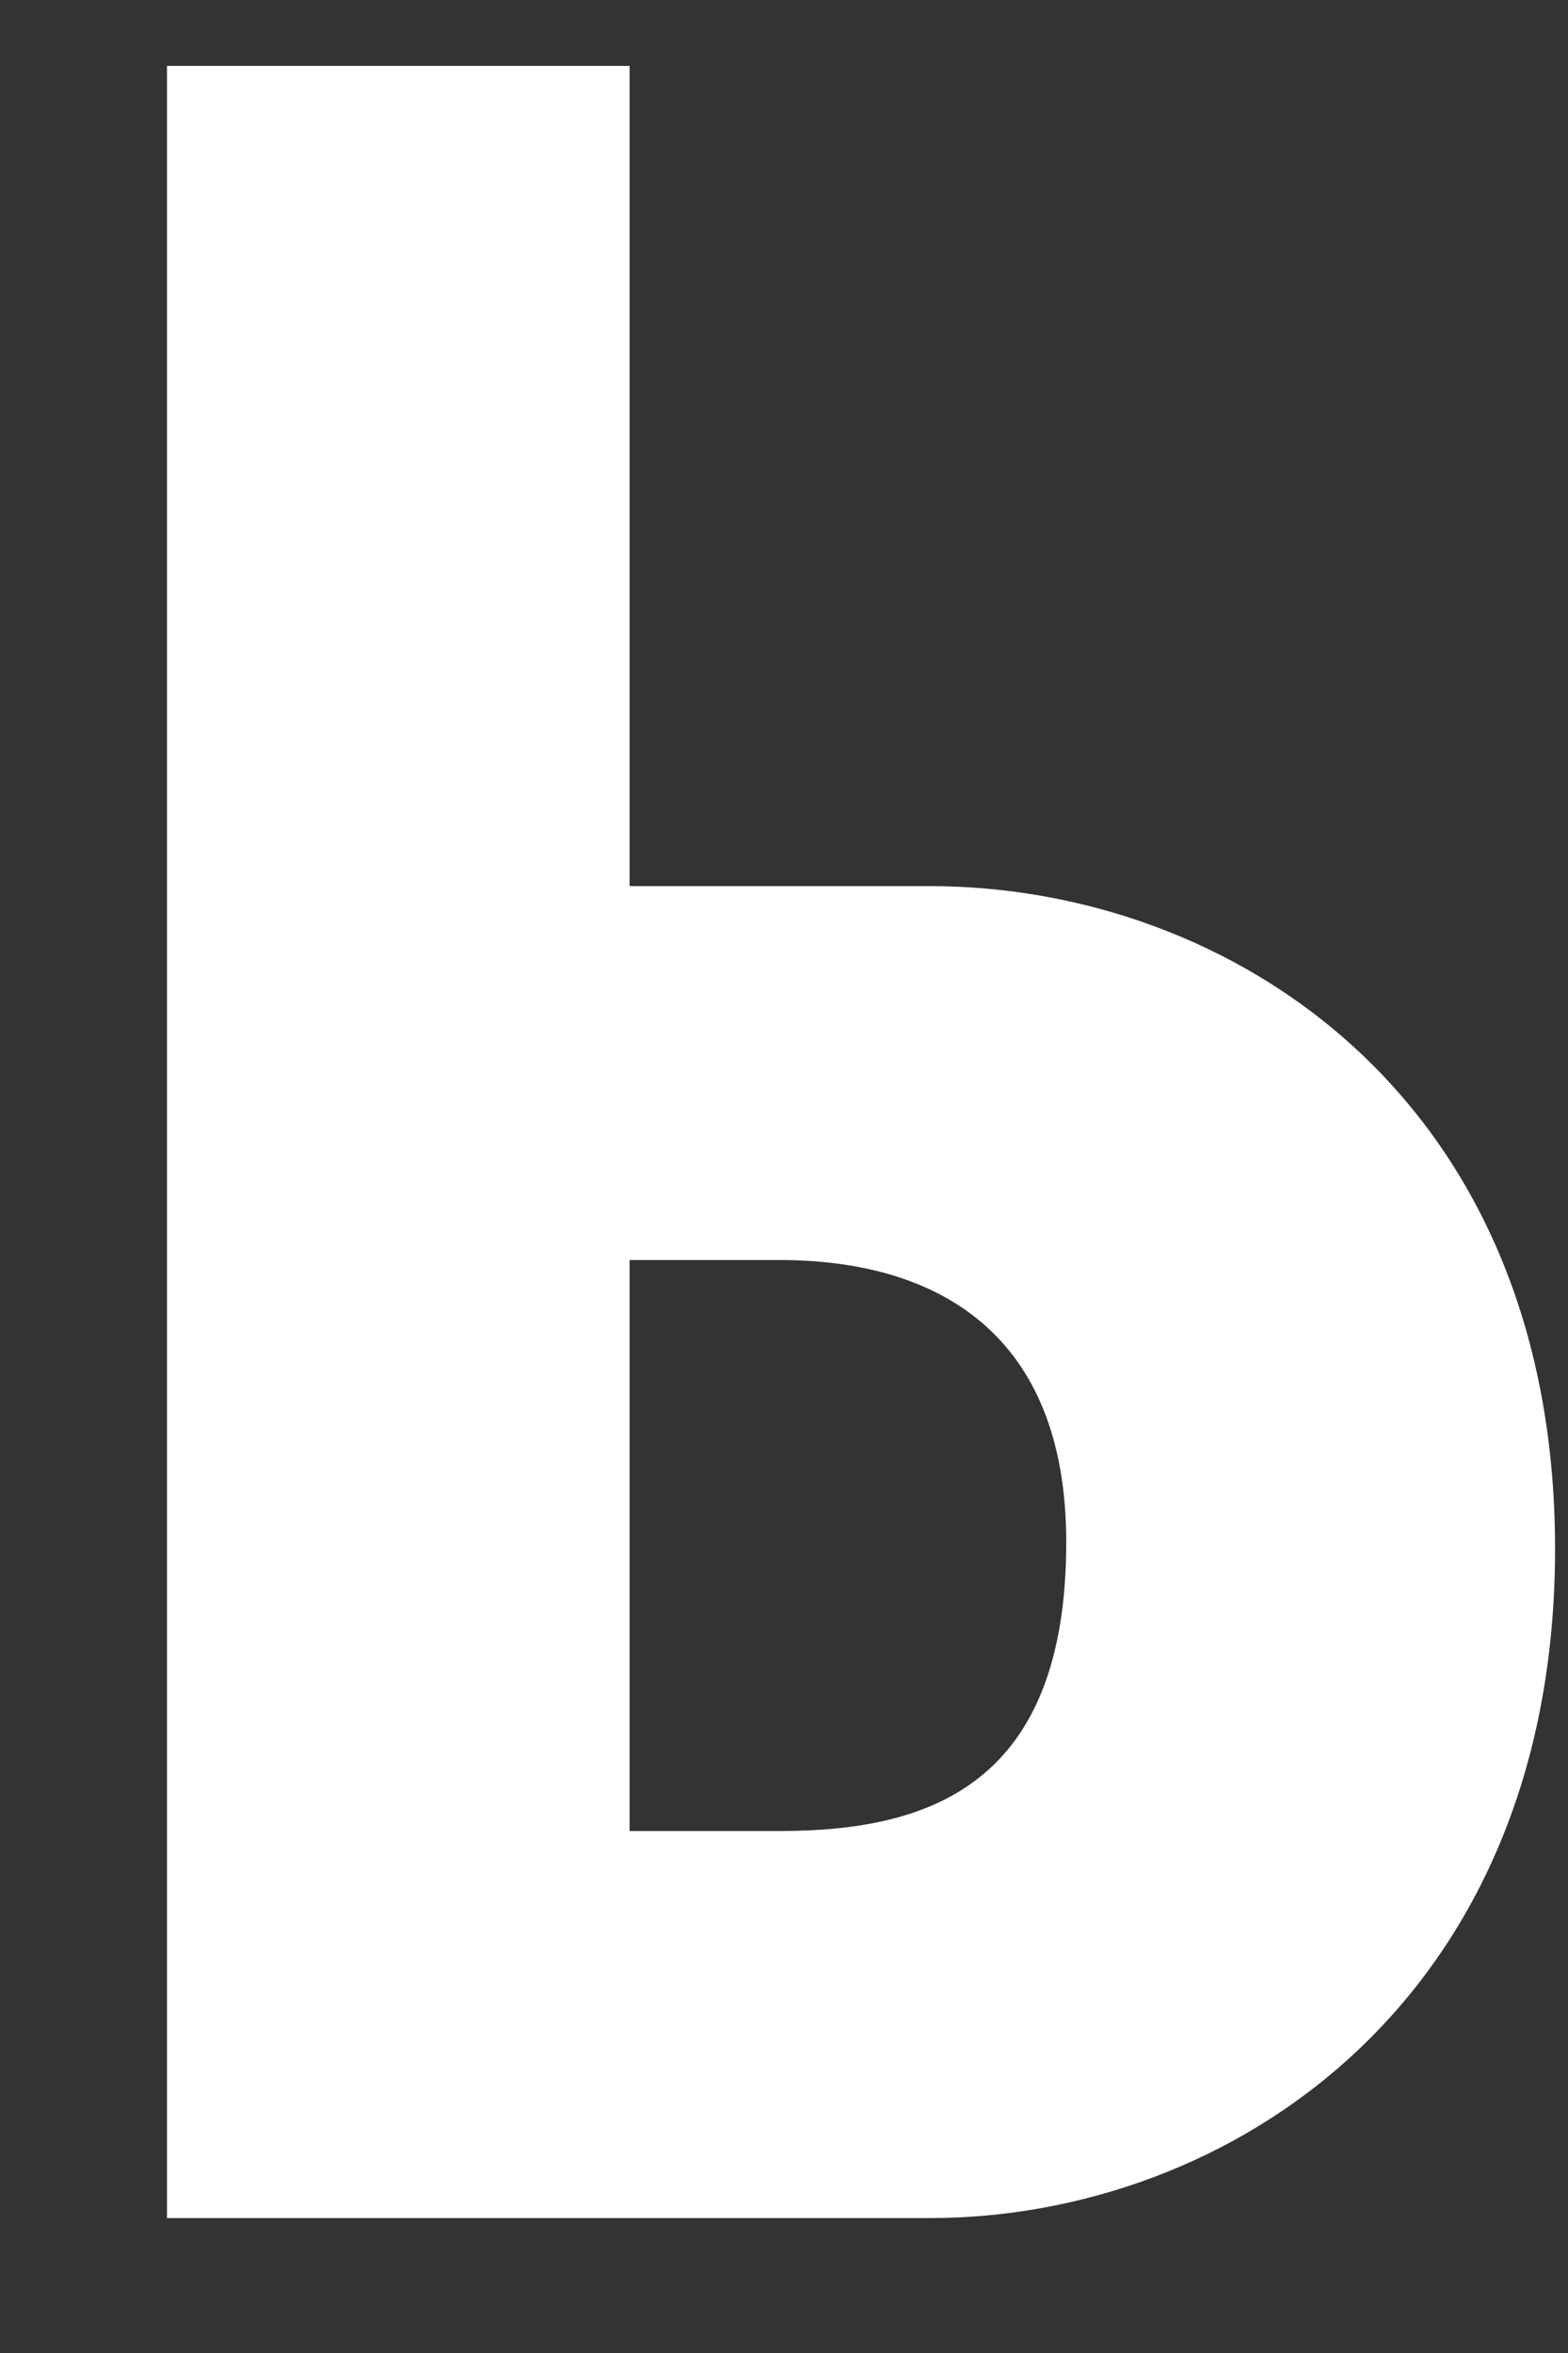
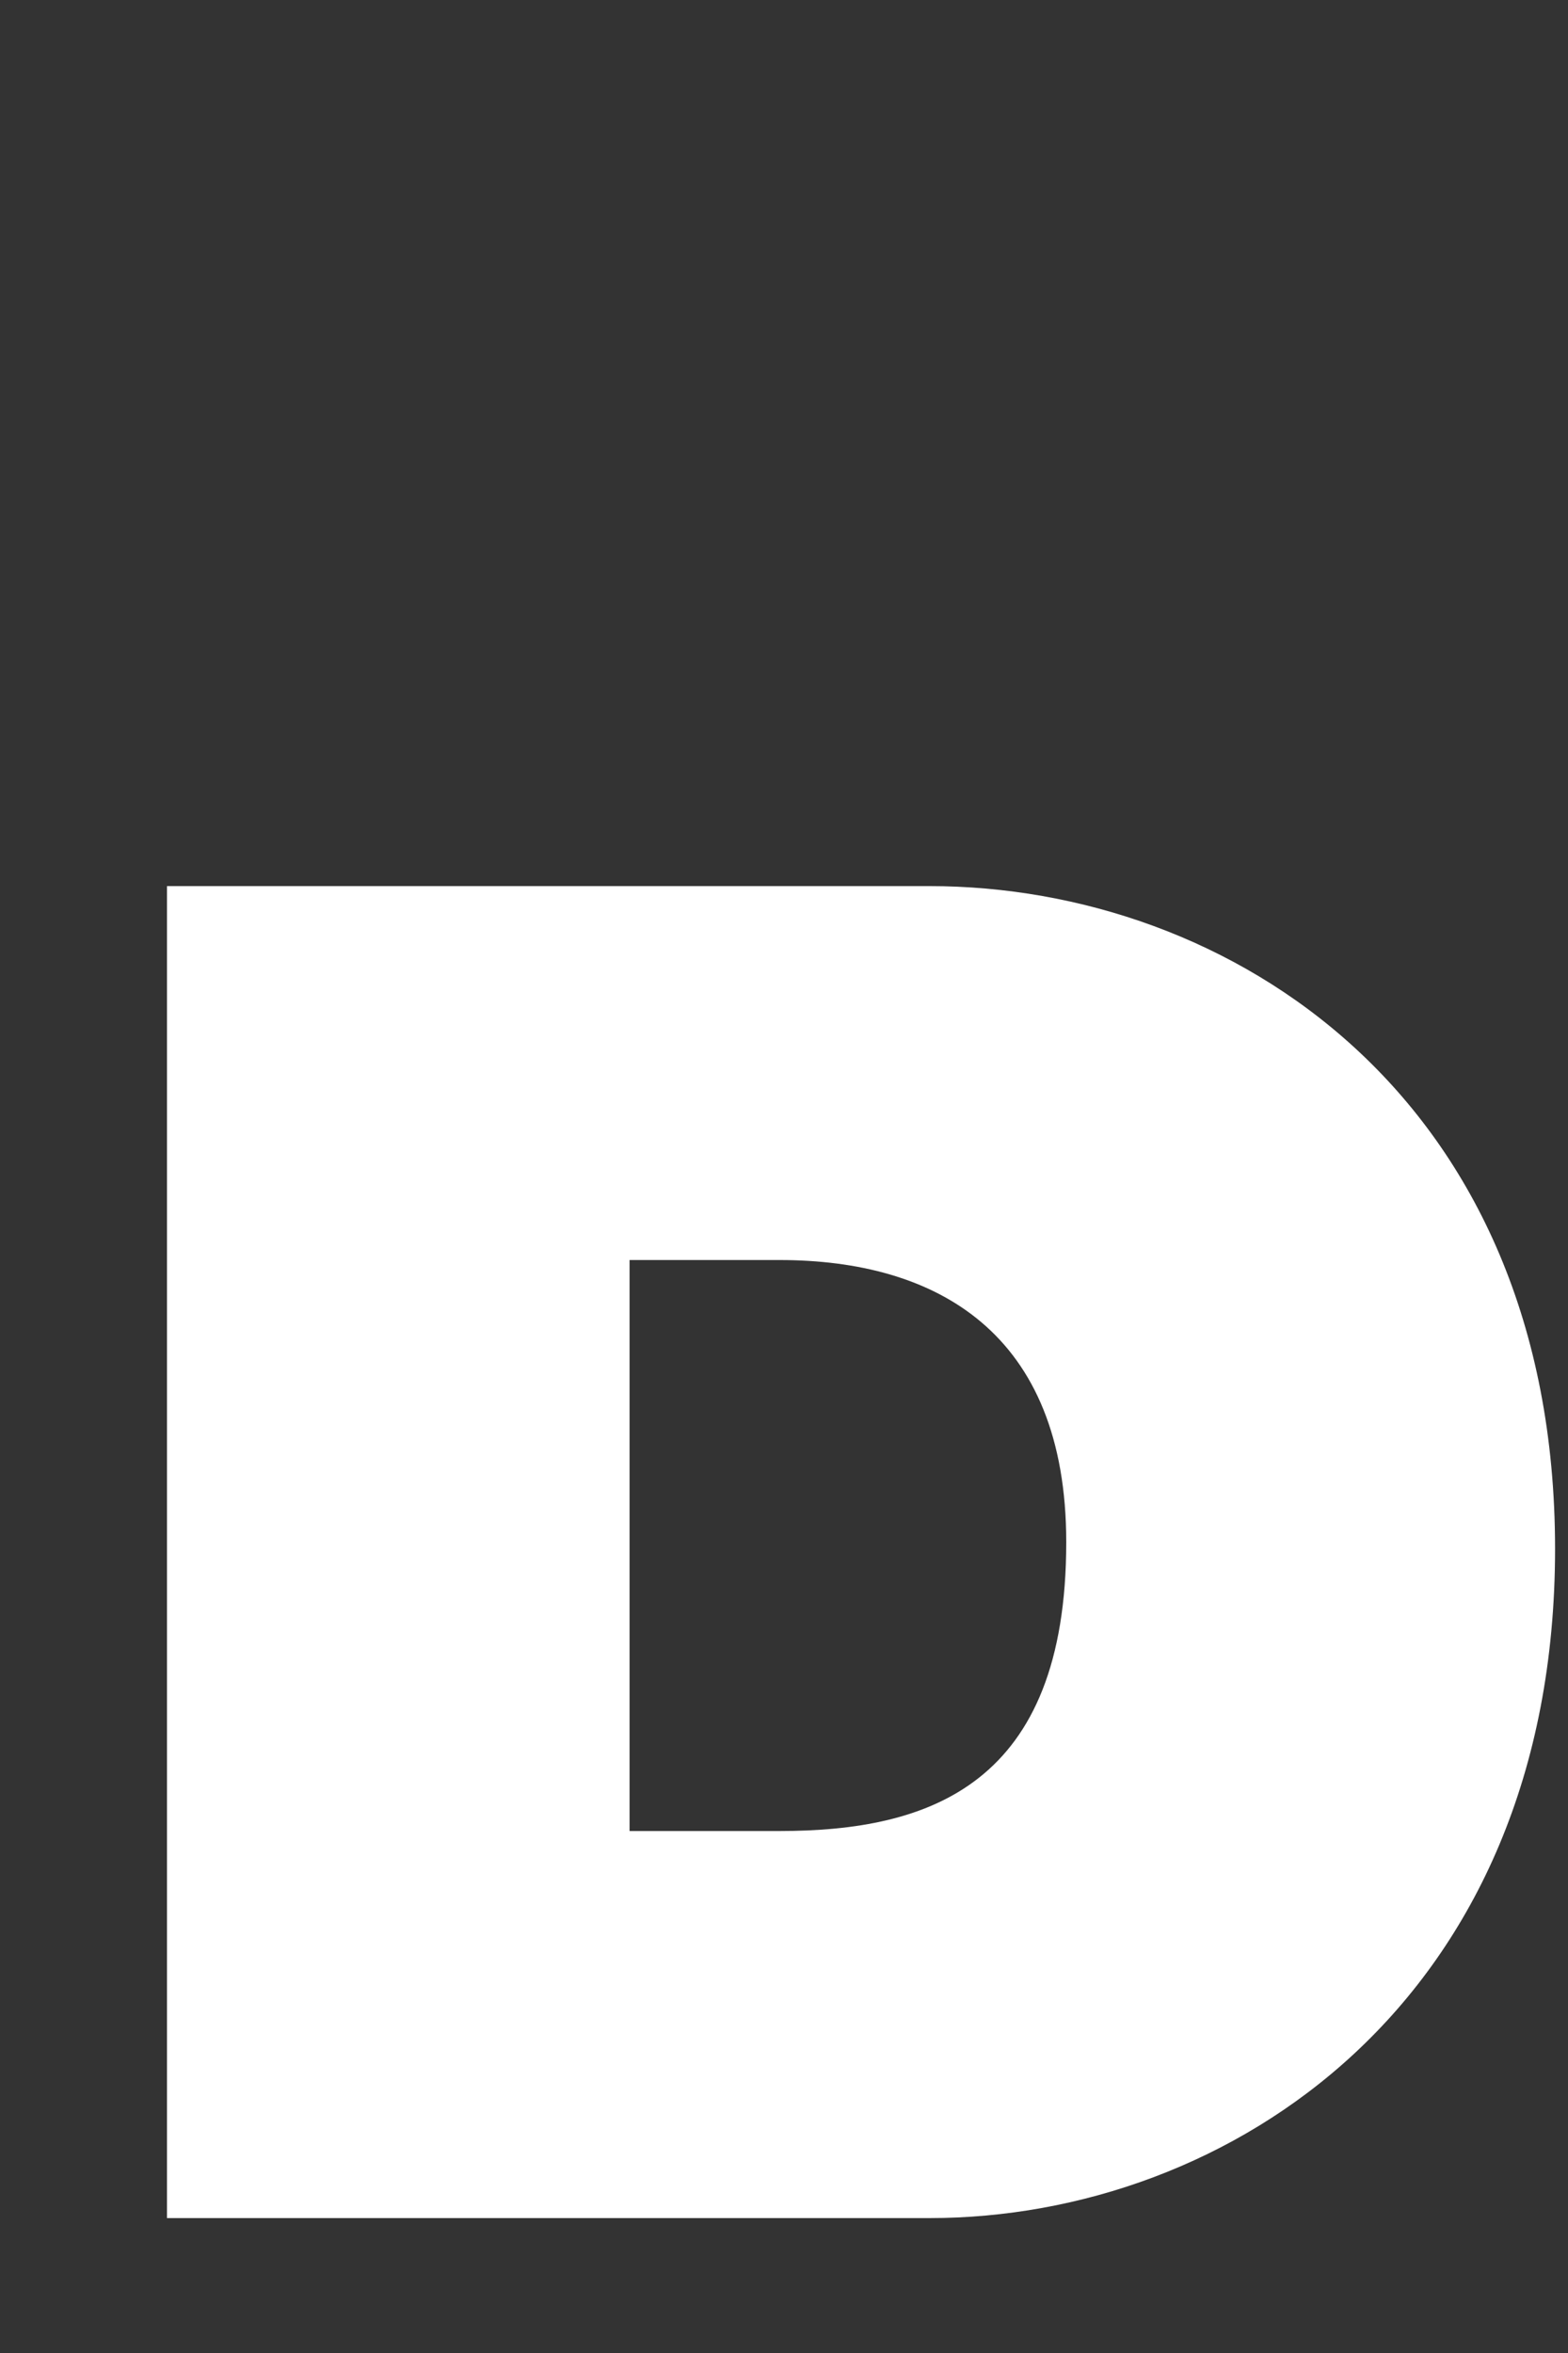
<svg xmlns="http://www.w3.org/2000/svg" width="8" height="12" viewBox="0 0 8 12" fill="none">
  <rect x="0" y="0" width="8" height="12" fill="#333333" stroke="none" />
-   <path fill-rule="evenodd" clip-rule="evenodd" d="M3.212 4.519H4.742C6.271 4.519 7.934 5.59 7.934 7.899C7.934 10.208 6.271 11.312 4.742 11.312H0.852V0.336H3.212V4.519ZM3.212 9.338H3.977C4.742 9.338 5.44 9.103 5.44 7.865C5.44 6.794 4.775 6.426 3.977 6.426H3.212V9.338Z" fill="white" />
+   <path fill-rule="evenodd" clip-rule="evenodd" d="M3.212 4.519H4.742C6.271 4.519 7.934 5.59 7.934 7.899C7.934 10.208 6.271 11.312 4.742 11.312H0.852V0.336V4.519ZM3.212 9.338H3.977C4.742 9.338 5.44 9.103 5.44 7.865C5.44 6.794 4.775 6.426 3.977 6.426H3.212V9.338Z" fill="white" />
</svg>